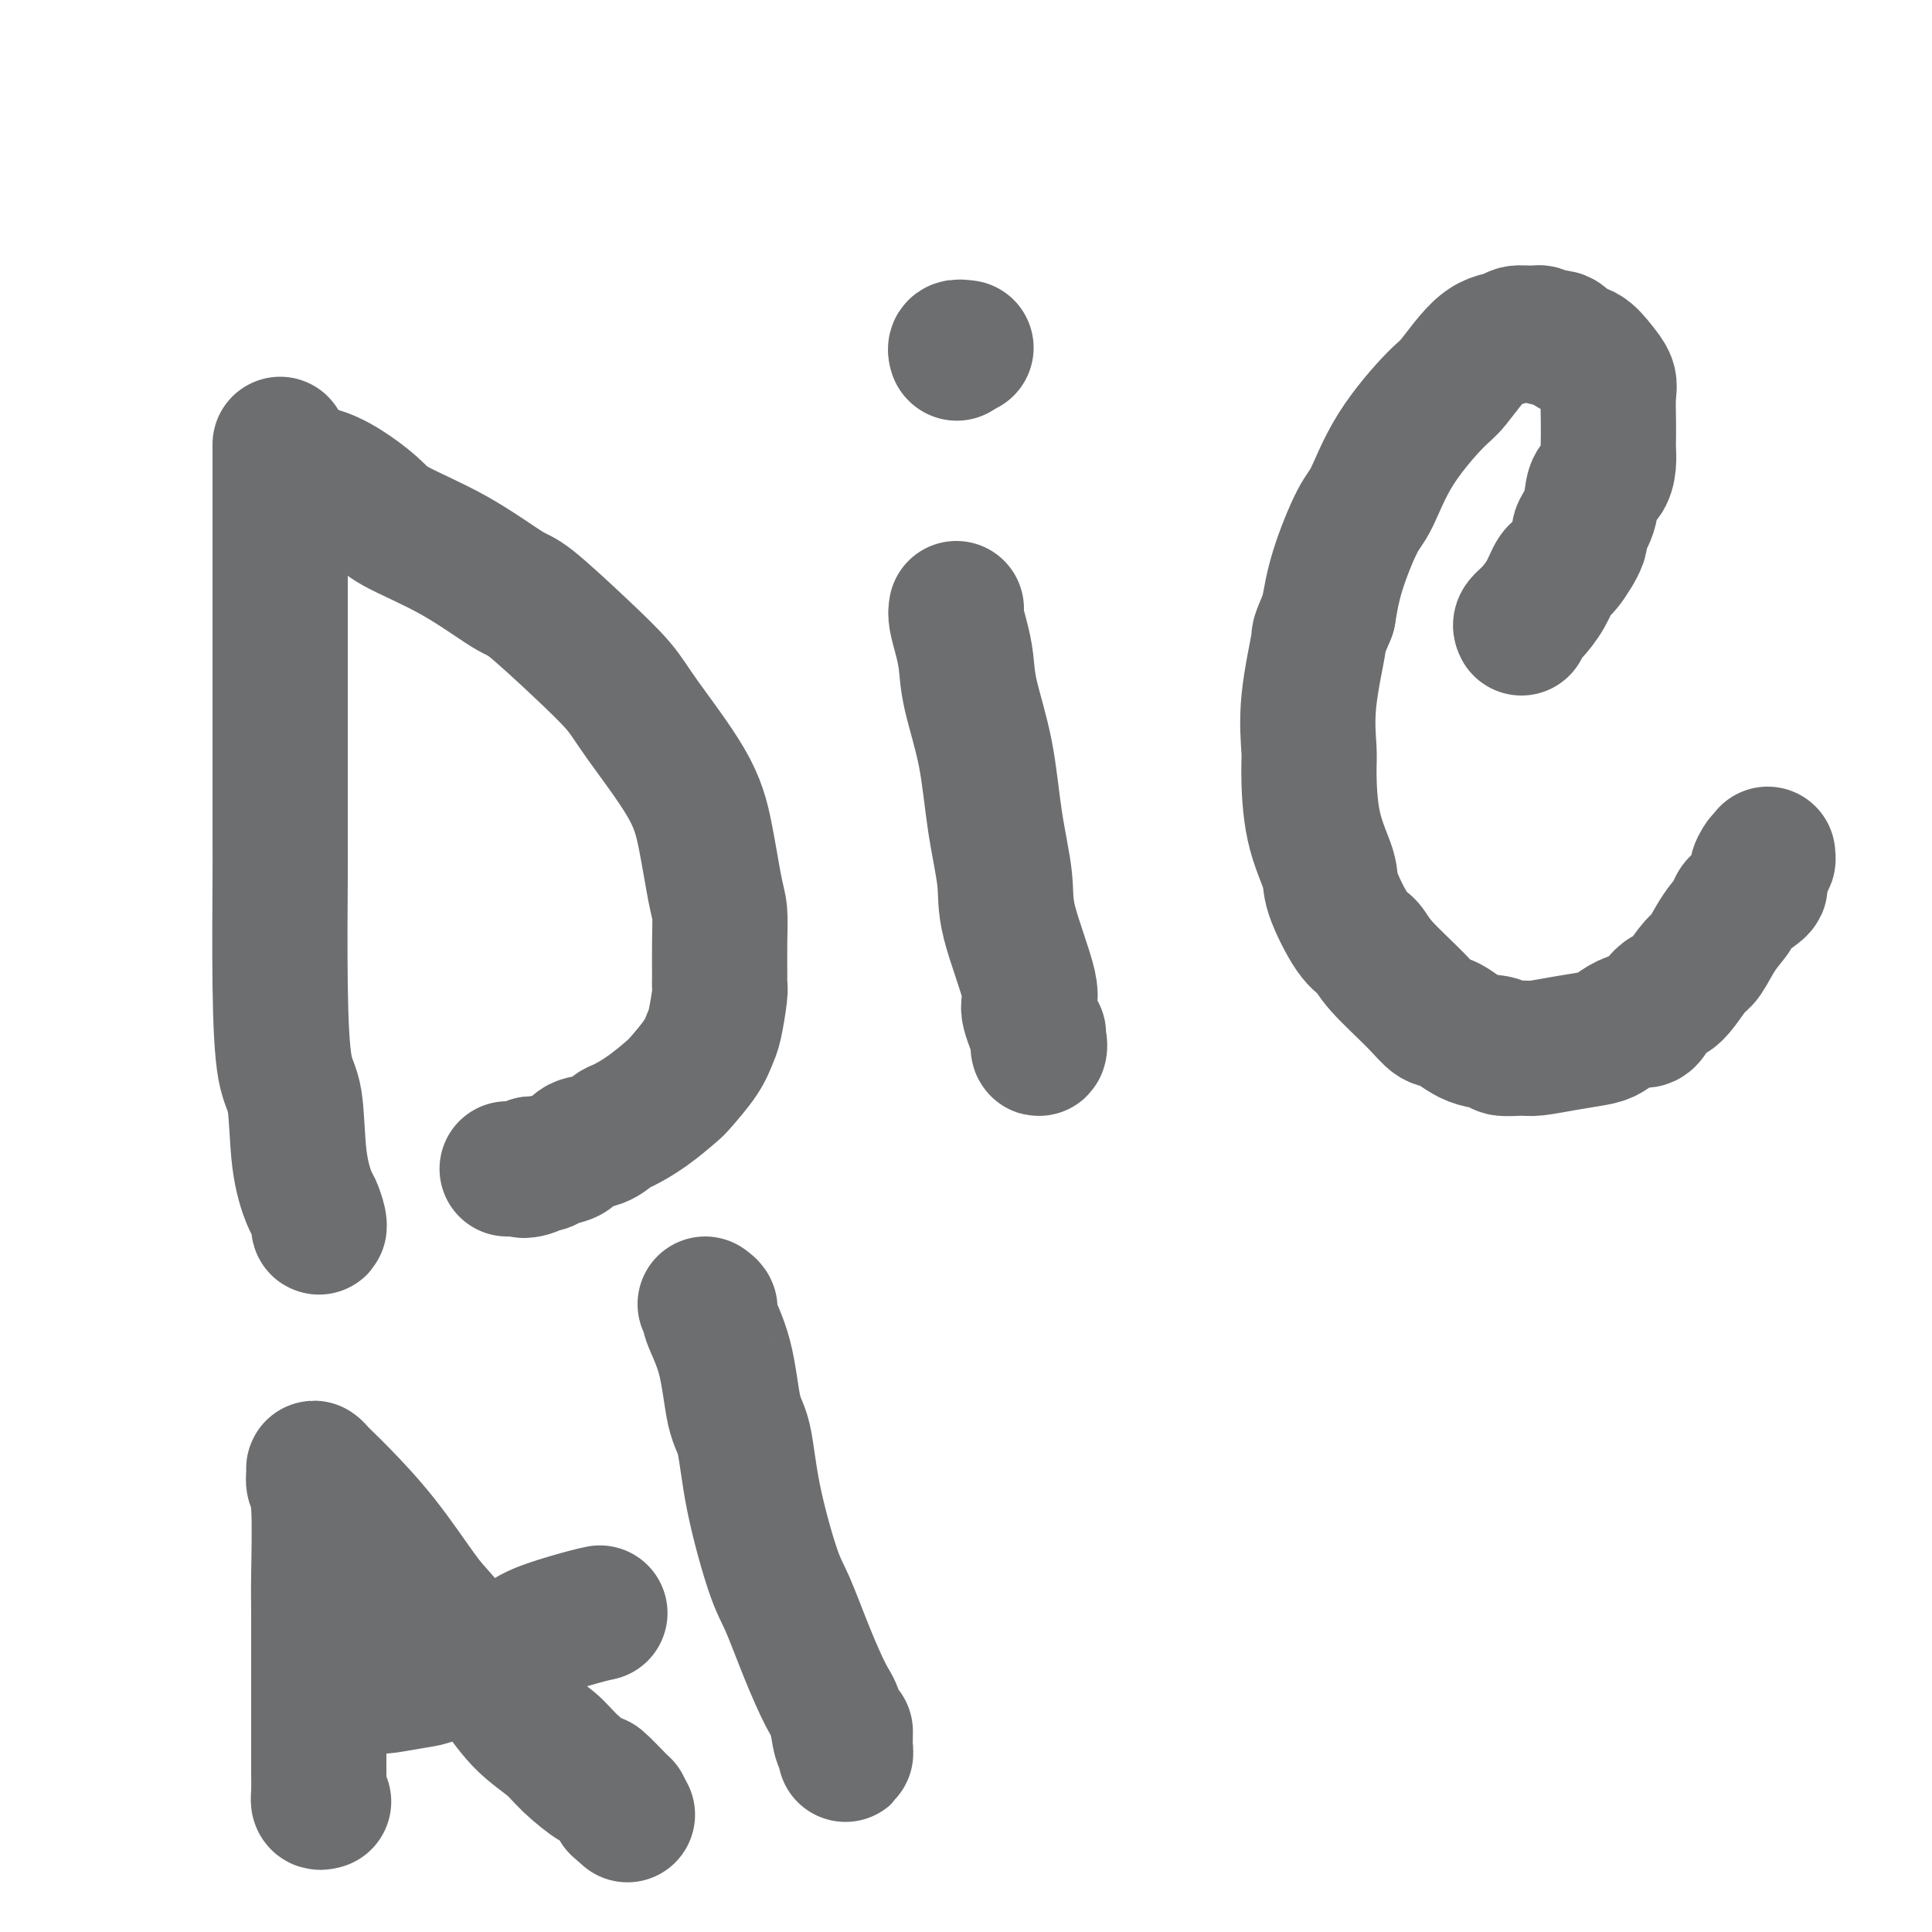
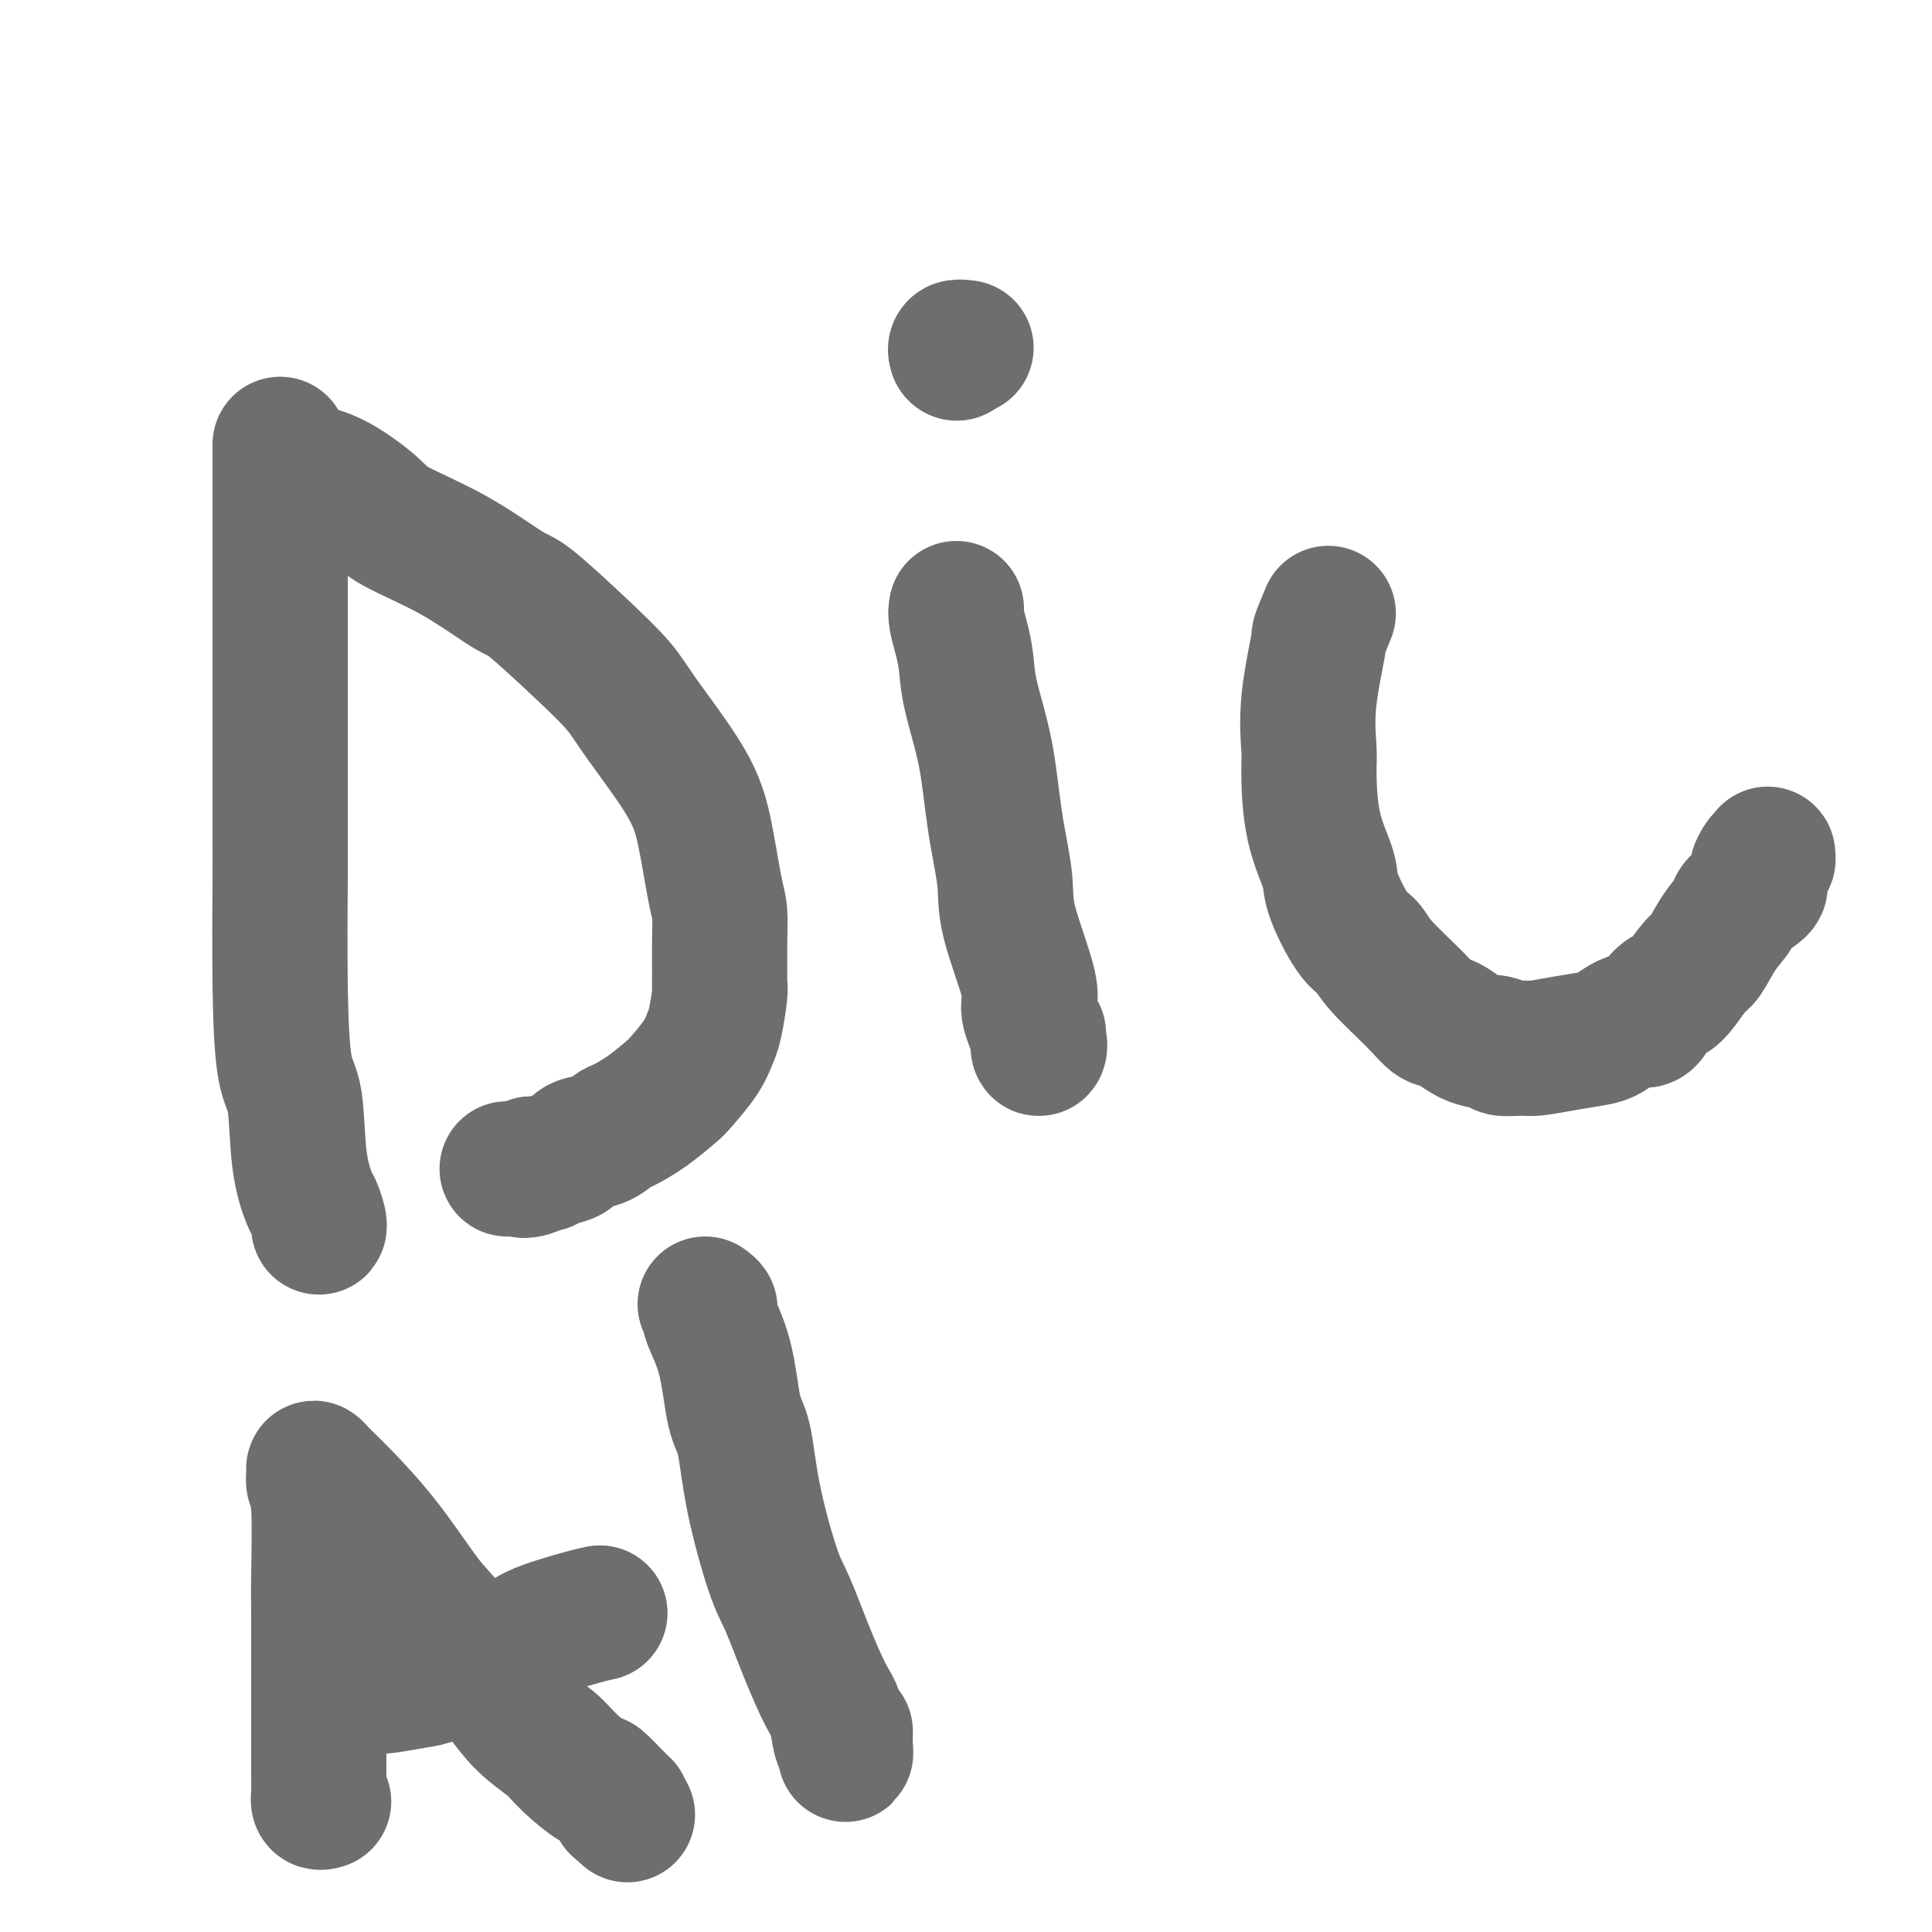
<svg xmlns="http://www.w3.org/2000/svg" viewBox="0 0 400 400" version="1.1">
  <g fill="none" stroke="#6D6E70" stroke-width="28" stroke-linecap="round" stroke-linejoin="round">
    <path d="M58,92c0.000,0.255 0.000,0.510 0,2c-0.000,1.490 -0.000,4.215 0,7c0.000,2.785 0.000,5.629 0,8c-0.000,2.371 -0.001,4.268 0,8c0.001,3.732 0.002,9.300 0,20c-0.002,10.700 -0.008,26.532 0,34c0.008,7.468 0.028,6.571 0,11c-0.028,4.429 -0.106,14.185 0,22c0.106,7.815 0.395,13.689 1,17c0.605,3.311 1.525,4.060 2,7c0.475,2.940 0.506,8.071 1,12c0.494,3.929 1.453,6.657 2,8c0.547,1.343 0.682,1.302 1,2c0.318,0.698 0.817,2.136 1,3c0.183,0.864 0.049,1.156 0,1c-0.049,-0.156 -0.014,-0.759 0,-1c0.014,-0.241 0.007,-0.121 0,0" />
    <path d="M62,99c-0.223,-0.430 -0.446,-0.859 0,-1c0.446,-0.141 1.561,0.008 2,0c0.439,-0.008 0.201,-0.172 1,0c0.799,0.172 2.634,0.681 5,2c2.366,1.319 5.264,3.450 7,5c1.736,1.550 2.310,2.519 5,4c2.690,1.481 7.497,3.473 12,6c4.503,2.527 8.702,5.589 11,7c2.298,1.411 2.695,1.171 5,3c2.305,1.829 6.518,5.725 10,9c3.482,3.275 6.232,5.927 8,8c1.768,2.073 2.555,3.568 5,7c2.445,3.432 6.550,8.802 9,13c2.450,4.198 3.245,7.222 4,11c0.755,3.778 1.470,8.308 2,11c0.530,2.692 0.875,3.547 1,5c0.125,1.453 0.030,3.506 0,6c-0.030,2.494 0.003,5.429 0,7c-0.003,1.571 -0.043,1.776 0,2c0.043,0.224 0.169,0.466 0,2c-0.169,1.534 -0.634,4.359 -1,6c-0.366,1.641 -0.634,2.098 -1,3c-0.366,0.902 -0.830,2.249 -2,4c-1.170,1.751 -3.047,3.907 -4,5c-0.953,1.093 -0.981,1.123 -2,2c-1.019,0.877 -3.029,2.601 -5,4c-1.971,1.399 -3.902,2.473 -5,3c-1.098,0.527 -1.361,0.508 -2,1c-0.639,0.492 -1.652,1.495 -3,2c-1.348,0.505 -3.030,0.514 -4,1c-0.970,0.486 -1.230,1.451 -2,2c-0.770,0.549 -2.052,0.683 -3,1c-0.948,0.317 -1.563,0.817 -2,1c-0.437,0.183 -0.694,0.049 -1,0c-0.306,-0.049 -0.659,-0.014 -1,0c-0.341,0.014 -0.671,0.007 -1,0" />
    <path d="M110,241c-3.603,1.928 -0.611,1.249 0,1c0.611,-0.249 -1.161,-0.067 -2,0c-0.839,0.067 -0.747,0.018 -1,0c-0.253,-0.018 -0.851,-0.005 -1,0c-0.149,0.005 0.152,0.001 0,0c-0.152,-0.001 -0.758,-0.000 -1,0c-0.242,0.000 -0.121,0.000 0,0" />
    <path d="M198,126c-0.085,0.507 -0.171,1.013 0,2c0.171,0.987 0.597,2.453 1,4c0.403,1.547 0.781,3.175 1,5c0.219,1.825 0.279,3.848 1,7c0.721,3.152 2.104,7.432 3,12c0.896,4.568 1.306,9.422 2,14c0.694,4.578 1.672,8.879 2,12c0.328,3.121 0.007,5.062 1,9c0.993,3.938 3.299,9.872 4,13c0.701,3.128 -0.205,3.451 0,5c0.205,1.549 1.519,4.324 2,6c0.481,1.676 0.129,2.253 0,2c-0.129,-0.253 -0.035,-1.337 0,-2c0.035,-0.663 0.010,-0.904 0,-1c-0.010,-0.096 -0.005,-0.048 0,0" />
    <path d="M200,72c-0.844,-0.111 -1.689,-0.222 -2,0c-0.311,0.222 -0.089,0.778 0,1c0.089,0.222 0.044,0.111 0,0" />
    <path d="M198,73c0.000,0.000 0.100,0.100 0.1,0.1" />
-     <path d="M315,130c-0.149,-0.287 -0.298,-0.573 0,-1c0.298,-0.427 1.044,-0.993 2,-2c0.956,-1.007 2.121,-2.453 3,-4c0.879,-1.547 1.472,-3.196 2,-4c0.528,-0.804 0.991,-0.765 2,-2c1.009,-1.235 2.564,-3.744 3,-5c0.436,-1.256 -0.247,-1.259 0,-2c0.247,-0.741 1.425,-2.219 2,-4c0.575,-1.781 0.546,-3.865 1,-5c0.454,-1.135 1.390,-1.320 2,-2c0.610,-0.680 0.895,-1.855 1,-3c0.105,-1.145 0.029,-2.259 0,-3c-0.029,-0.741 -0.013,-1.107 0,-2c0.013,-0.893 0.023,-2.313 0,-4c-0.023,-1.687 -0.079,-3.641 0,-5c0.079,-1.359 0.293,-2.123 0,-3c-0.293,-0.877 -1.094,-1.866 -2,-3c-0.906,-1.134 -1.916,-2.413 -3,-3c-1.084,-0.587 -2.243,-0.483 -3,-1c-0.757,-0.517 -1.113,-1.656 -2,-2c-0.887,-0.344 -2.304,0.108 -3,0c-0.696,-0.108 -0.669,-0.774 -1,-1c-0.331,-0.226 -1.019,-0.012 -2,0c-0.981,0.012 -2.253,-0.179 -3,0c-0.747,0.179 -0.968,0.728 -2,1c-1.032,0.272 -2.874,0.268 -5,2c-2.126,1.732 -4.535,5.199 -6,7c-1.465,1.801 -1.985,1.935 -4,4c-2.015,2.065 -5.523,6.062 -8,10c-2.477,3.938 -3.922,7.819 -5,10c-1.078,2.181 -1.790,2.664 -3,5c-1.210,2.336 -2.917,6.525 -4,10c-1.083,3.475 -1.541,6.238 -2,9" />
    <path d="M275,127c-2.497,6.042 -1.740,4.146 -2,6c-0.260,1.854 -1.537,7.459 -2,12c-0.463,4.541 -0.113,8.019 0,10c0.113,1.981 -0.010,2.464 0,5c0.010,2.536 0.152,7.126 1,11c0.848,3.874 2.400,7.033 3,9c0.600,1.967 0.246,2.742 1,5c0.754,2.258 2.614,6.000 4,8c1.386,2.000 2.298,2.260 3,3c0.702,0.740 1.193,1.960 3,4c1.807,2.040 4.930,4.899 7,7c2.070,2.101 3.087,3.442 4,4c0.913,0.558 1.722,0.331 3,1c1.278,0.669 3.025,2.233 5,3c1.975,0.767 4.179,0.739 5,1c0.821,0.261 0.261,0.813 1,1c0.739,0.187 2.778,0.010 4,0c1.222,-0.010 1.629,0.149 3,0c1.371,-0.149 3.708,-0.605 6,-1c2.292,-0.395 4.539,-0.730 6,-1c1.461,-0.270 2.134,-0.474 3,-1c0.866,-0.526 1.924,-1.375 3,-2c1.076,-0.625 2.172,-1.028 3,-1c0.828,0.028 1.390,0.487 2,0c0.610,-0.487 1.270,-1.920 2,-3c0.730,-1.080 1.532,-1.806 2,-2c0.468,-0.194 0.603,0.143 1,0c0.397,-0.143 1.056,-0.766 2,-2c0.944,-1.234 2.172,-3.078 3,-4c0.828,-0.922 1.256,-0.923 2,-2c0.744,-1.077 1.803,-3.230 3,-5c1.197,-1.770 2.531,-3.156 3,-4c0.469,-0.844 0.073,-1.146 1,-2c0.927,-0.854 3.176,-2.260 4,-3c0.824,-0.740 0.222,-0.815 0,-1c-0.222,-0.185 -0.063,-0.482 0,-1c0.063,-0.518 0.032,-1.259 0,-2" />
    <path d="M364,180c2.431,-3.587 0.508,-0.555 0,0c-0.508,0.555 0.400,-1.367 1,-2c0.600,-0.633 0.892,0.022 1,0c0.108,-0.022 0.031,-0.721 0,-1c-0.031,-0.279 -0.015,-0.140 0,0" />
    <path d="M67,373c-0.423,0.120 -0.845,0.240 -1,0c-0.155,-0.240 -0.041,-0.840 0,-2c0.041,-1.160 0.011,-2.881 0,-4c-0.011,-1.119 -0.002,-1.637 0,-5c0.002,-3.363 -0.003,-9.572 0,-15c0.003,-5.428 0.015,-10.074 0,-13c-0.015,-2.926 -0.057,-4.133 0,-8c0.057,-3.867 0.214,-10.393 0,-14c-0.214,-3.607 -0.797,-4.295 -1,-5c-0.203,-0.705 -0.025,-1.428 0,-2c0.025,-0.572 -0.104,-0.995 0,-1c0.104,-0.005 0.440,0.407 1,1c0.560,0.593 1.345,1.366 2,2c0.655,0.634 1.181,1.128 3,3c1.819,1.872 4.932,5.123 8,9c3.068,3.877 6.092,8.382 8,11c1.908,2.618 2.700,3.350 5,6c2.300,2.650 6.110,7.220 9,11c2.890,3.780 4.862,6.771 7,9c2.138,2.229 4.443,3.697 6,5c1.557,1.303 2.365,2.440 4,4c1.635,1.560 4.095,3.542 5,4c0.905,0.458 0.253,-0.609 1,0c0.747,0.609 2.893,2.895 4,4c1.107,1.105 1.173,1.030 1,1c-0.173,-0.030 -0.587,-0.015 -1,0" />
    <path d="M128,374c3.333,3.000 1.667,1.500 0,0" />
    <path d="M75,349c0.214,0.007 0.428,0.015 1,0c0.572,-0.015 1.502,-0.051 2,0c0.498,0.051 0.563,0.191 2,0c1.437,-0.191 4.245,-0.711 6,-1c1.755,-0.289 2.458,-0.347 4,-1c1.542,-0.653 3.923,-1.902 7,-3c3.077,-1.098 6.849,-2.046 9,-3c2.151,-0.954 2.680,-1.916 5,-3c2.320,-1.084 6.432,-2.292 9,-3c2.568,-0.708 3.591,-0.917 4,-1c0.409,-0.083 0.205,-0.042 0,0" />
    <path d="M146,270c0.501,0.358 1.002,0.715 1,1c-0.002,0.285 -0.508,0.496 0,2c0.508,1.504 2.030,4.300 3,8c0.970,3.700 1.389,8.305 2,11c0.611,2.695 1.415,3.480 2,6c0.585,2.520 0.951,6.776 2,12c1.049,5.224 2.782,11.417 4,15c1.218,3.583 1.923,4.557 3,7c1.077,2.443 2.527,6.355 4,10c1.473,3.645 2.969,7.023 4,9c1.031,1.977 1.597,2.553 2,4c0.403,1.447 0.644,3.763 1,5c0.356,1.237 0.827,1.393 1,2c0.173,0.607 0.046,1.663 0,1c-0.046,-0.663 -0.013,-3.047 0,-4c0.013,-0.953 0.007,-0.477 0,0" />
  </g>
</svg>